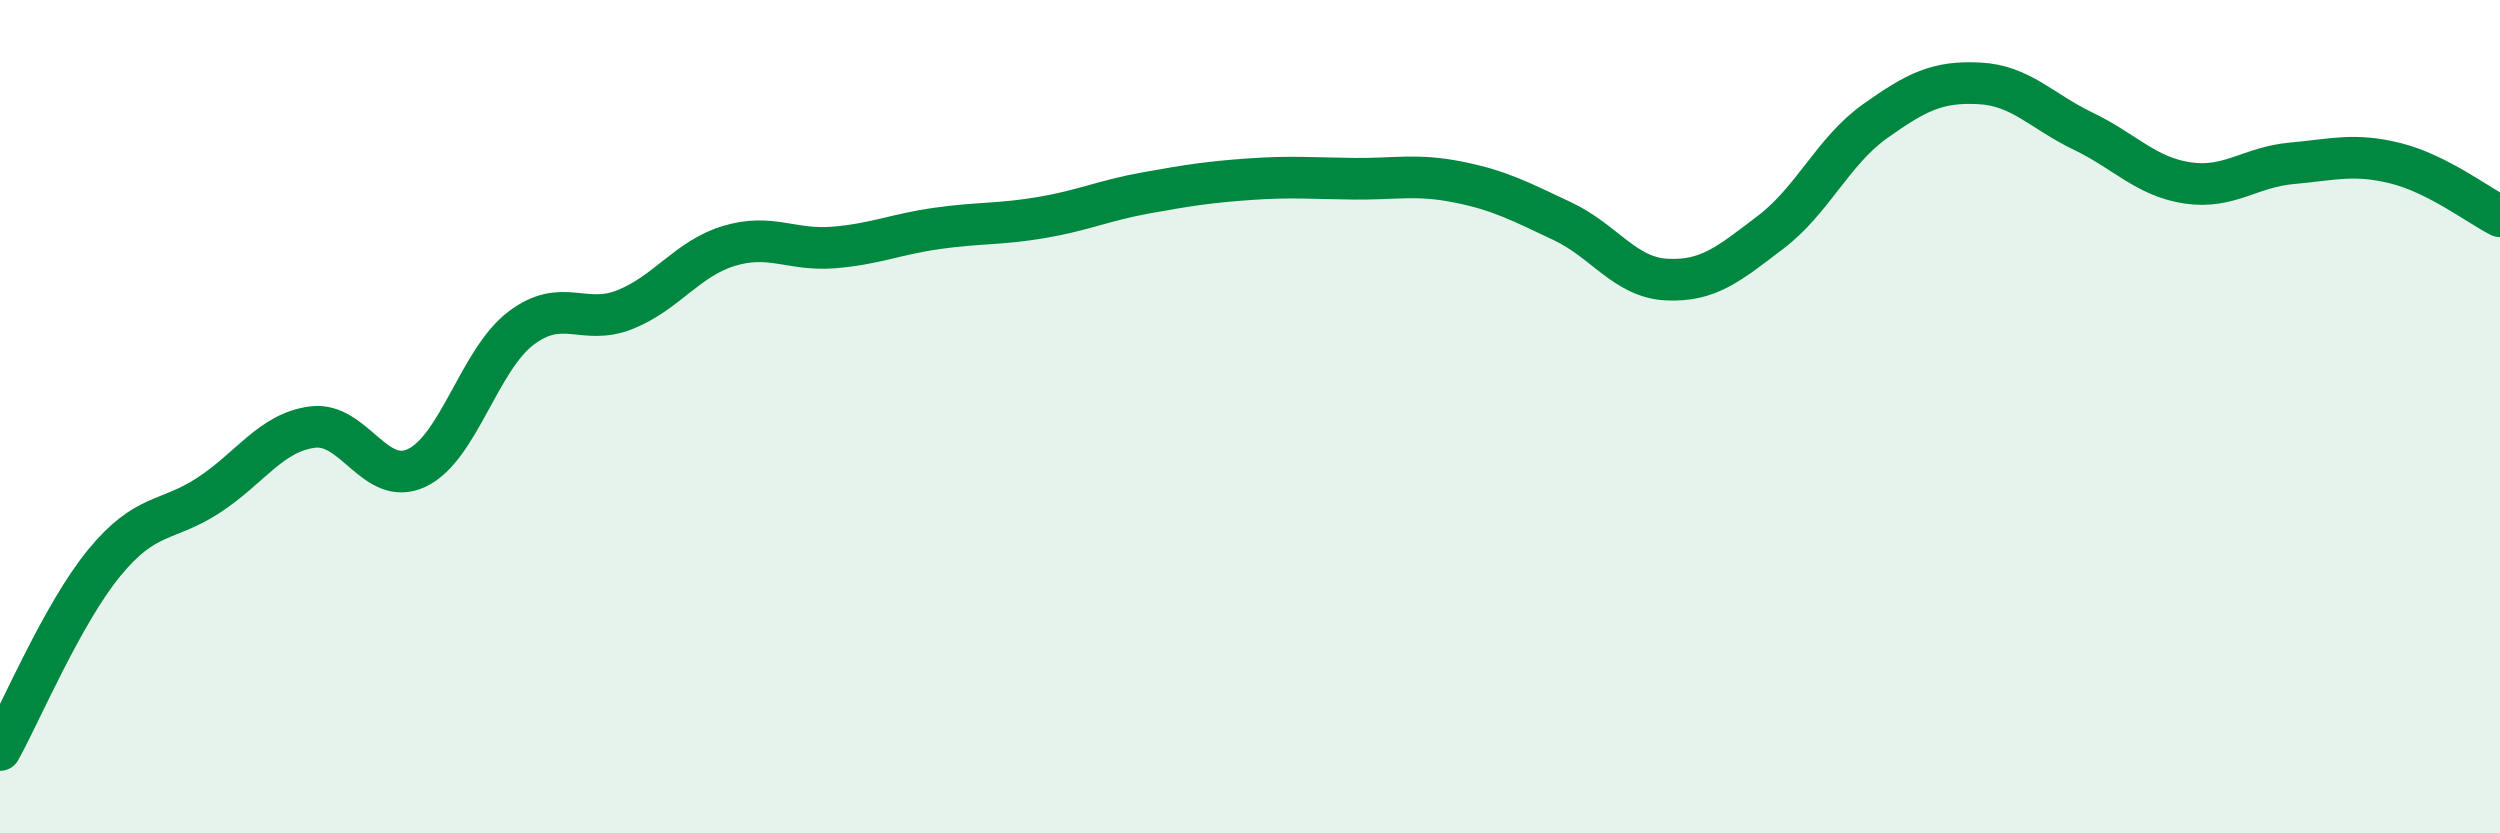
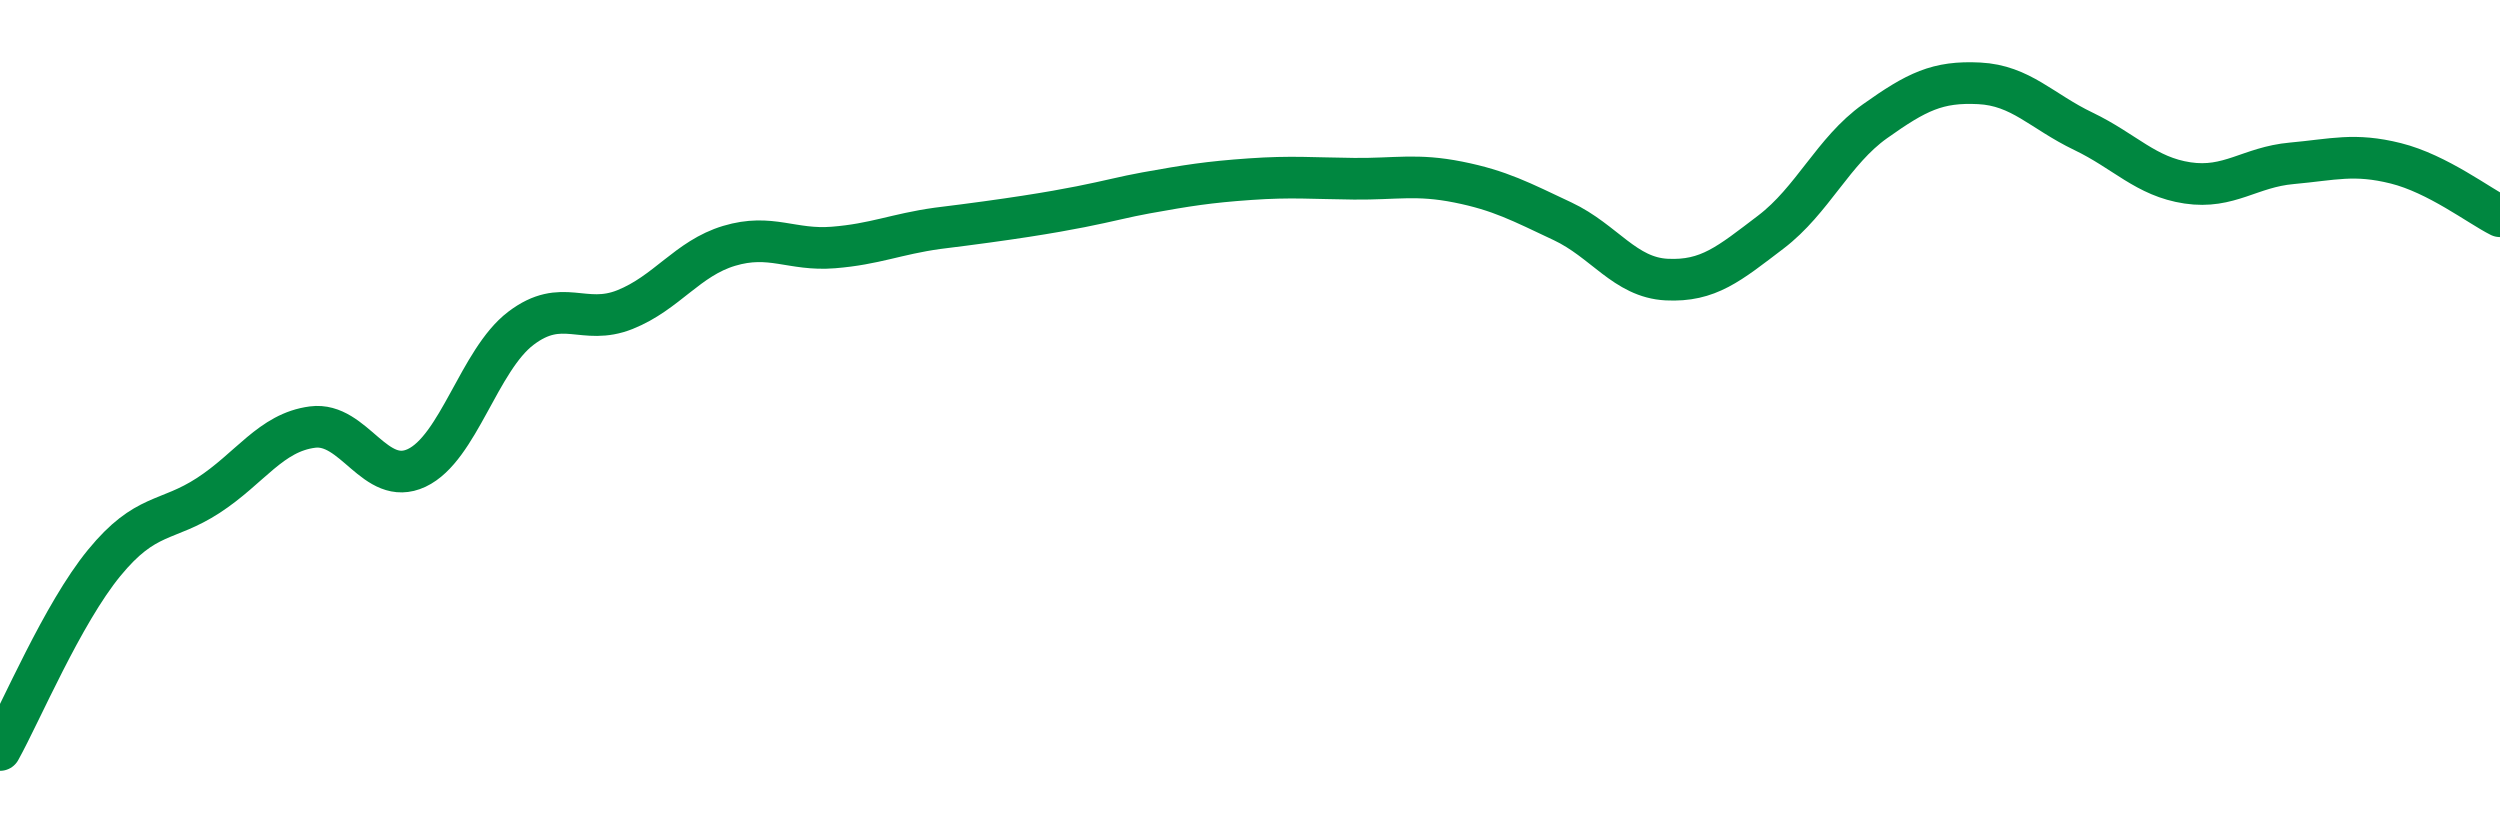
<svg xmlns="http://www.w3.org/2000/svg" width="60" height="20" viewBox="0 0 60 20">
-   <path d="M 0,18 C 0.5,17.1 1.5,14.73 2.5,13.51 C 3.5,12.29 4,12.54 5,11.89 C 6,11.24 6.5,10.38 7.5,10.25 C 8.5,10.12 9,11.7 10,11.23 C 11,10.76 11.5,8.64 12.5,7.88 C 13.5,7.12 14,7.83 15,7.43 C 16,7.03 16.5,6.2 17.5,5.9 C 18.5,5.6 19,6.02 20,5.94 C 21,5.86 21.5,5.62 22.5,5.48 C 23.5,5.34 24,5.39 25,5.22 C 26,5.05 26.5,4.81 27.5,4.63 C 28.5,4.45 29,4.37 30,4.3 C 31,4.23 31.5,4.28 32.5,4.29 C 33.5,4.3 34,4.17 35,4.37 C 36,4.57 36.5,4.84 37.5,5.31 C 38.5,5.78 39,6.66 40,6.71 C 41,6.76 41.5,6.33 42.5,5.57 C 43.5,4.81 44,3.62 45,2.91 C 46,2.2 46.5,1.95 47.5,2 C 48.5,2.05 49,2.67 50,3.15 C 51,3.63 51.5,4.24 52.5,4.39 C 53.5,4.54 54,4.01 55,3.92 C 56,3.83 56.5,3.67 57.5,3.92 C 58.5,4.17 59.5,4.94 60,5.19L60 20L0 20Z" fill="#008740" opacity="0.1" stroke-linecap="round" stroke-linejoin="round" />
-   <path d="M 0,18 C 0.5,17.1 1.5,14.73 2.5,13.51 C 3.5,12.29 4,12.54 5,11.89 C 6,11.24 6.5,10.38 7.5,10.25 C 8.5,10.12 9,11.7 10,11.23 C 11,10.76 11.5,8.64 12.5,7.88 C 13.5,7.12 14,7.83 15,7.43 C 16,7.03 16.5,6.2 17.5,5.9 C 18.5,5.6 19,6.02 20,5.94 C 21,5.86 21.5,5.62 22.5,5.48 C 23.5,5.34 24,5.39 25,5.22 C 26,5.05 26.5,4.81 27.5,4.63 C 28.5,4.45 29,4.37 30,4.3 C 31,4.23 31.5,4.28 32.5,4.29 C 33.5,4.3 34,4.17 35,4.37 C 36,4.57 36.5,4.84 37.5,5.31 C 38.5,5.78 39,6.66 40,6.71 C 41,6.76 41.5,6.33 42.5,5.57 C 43.5,4.81 44,3.62 45,2.91 C 46,2.2 46.5,1.95 47.5,2 C 48.5,2.05 49,2.67 50,3.15 C 51,3.63 51.5,4.24 52.5,4.39 C 53.5,4.54 54,4.01 55,3.92 C 56,3.83 56.5,3.67 57.5,3.92 C 58.5,4.17 59.5,4.94 60,5.19" stroke="#008740" stroke-width="1" fill="none" stroke-linecap="round" stroke-linejoin="round" />
+   <path d="M 0,18 C 0.5,17.1 1.5,14.73 2.5,13.51 C 3.5,12.29 4,12.54 5,11.89 C 6,11.24 6.5,10.38 7.5,10.25 C 8.5,10.12 9,11.7 10,11.23 C 11,10.76 11.5,8.64 12.5,7.88 C 13.5,7.12 14,7.83 15,7.43 C 16,7.03 16.5,6.2 17.5,5.9 C 18.5,5.6 19,6.02 20,5.94 C 21,5.86 21.5,5.62 22.5,5.48 C 26,5.05 26.5,4.81 27.5,4.63 C 28.5,4.45 29,4.37 30,4.3 C 31,4.23 31.5,4.28 32.5,4.29 C 33.5,4.3 34,4.17 35,4.37 C 36,4.57 36.5,4.84 37.5,5.31 C 38.5,5.78 39,6.66 40,6.71 C 41,6.76 41.5,6.33 42.5,5.57 C 43.5,4.81 44,3.62 45,2.91 C 46,2.2 46.5,1.95 47.5,2 C 48.5,2.05 49,2.67 50,3.15 C 51,3.63 51.5,4.24 52.5,4.39 C 53.5,4.54 54,4.01 55,3.92 C 56,3.83 56.5,3.67 57.5,3.92 C 58.5,4.17 59.5,4.94 60,5.19" stroke="#008740" stroke-width="1" fill="none" stroke-linecap="round" stroke-linejoin="round" />
</svg>